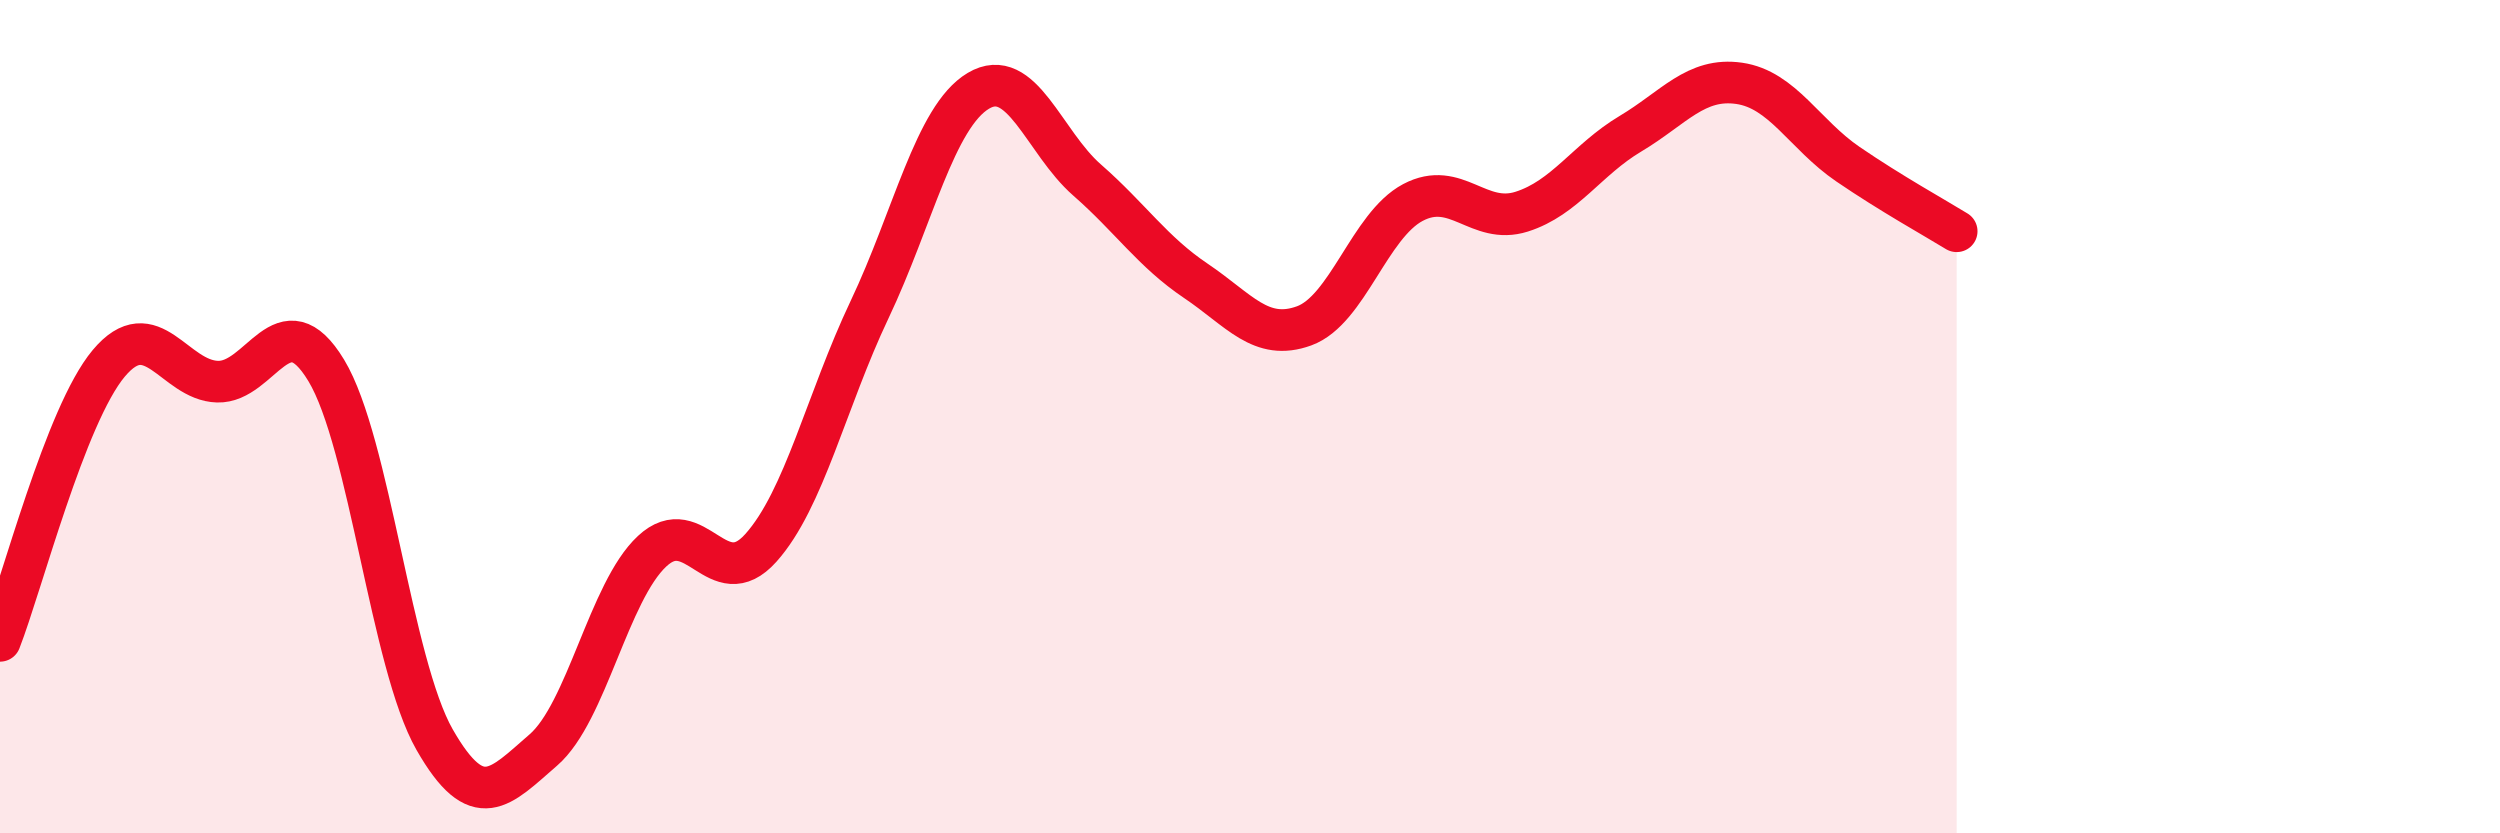
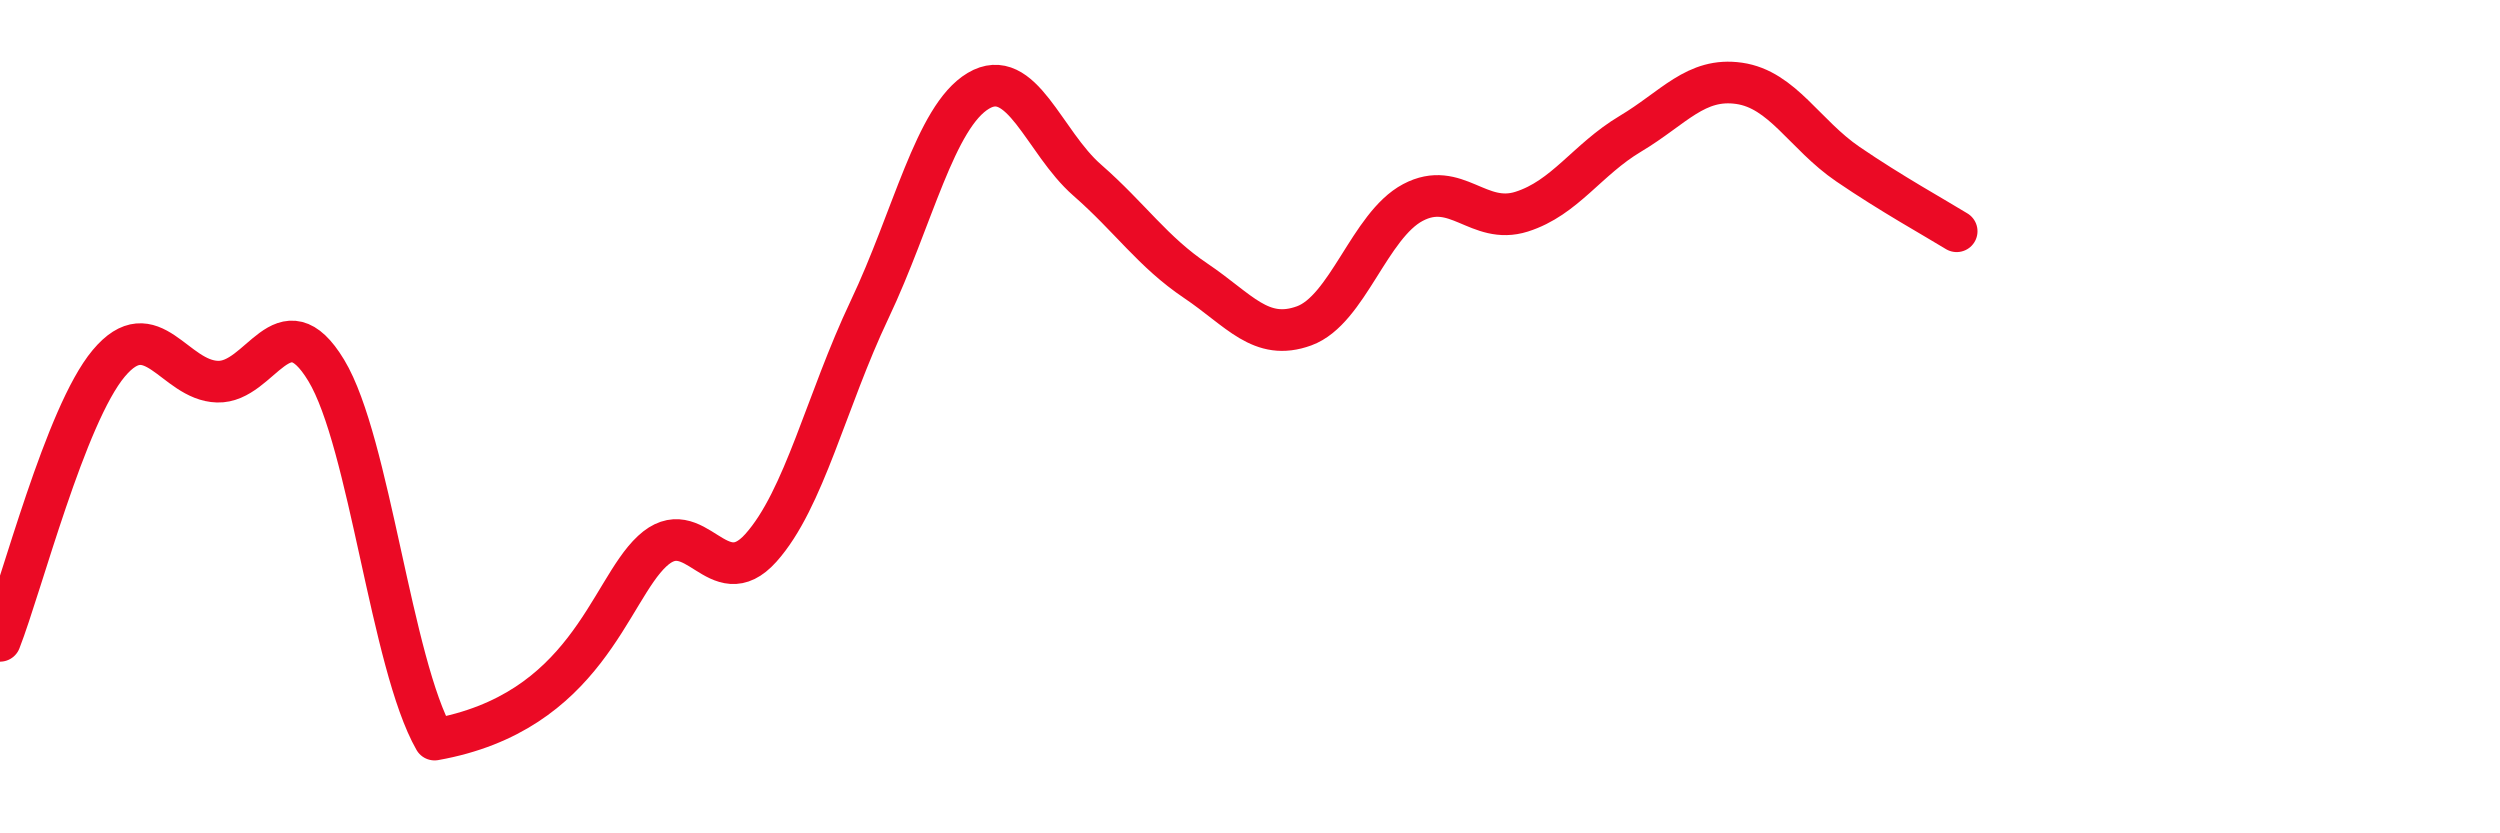
<svg xmlns="http://www.w3.org/2000/svg" width="60" height="20" viewBox="0 0 60 20">
-   <path d="M 0,15.38 C 0.52,14.05 1.57,9.96 2.61,8.72 C 3.65,7.48 4.18,9.13 5.22,9.16 C 6.26,9.19 6.79,7.17 7.83,8.89 C 8.87,10.61 9.39,15.93 10.43,17.75 C 11.47,19.57 12,18.9 13.04,18 C 14.08,17.1 14.61,14.2 15.65,13.23 C 16.69,12.26 17.22,14.31 18.26,13.15 C 19.3,11.99 19.83,9.62 20.87,7.43 C 21.91,5.24 22.44,2.8 23.48,2.18 C 24.52,1.56 25.05,3.41 26.09,4.32 C 27.13,5.23 27.66,6.04 28.7,6.74 C 29.74,7.44 30.26,8.2 31.3,7.82 C 32.34,7.44 32.87,5.41 33.91,4.86 C 34.95,4.31 35.48,5.41 36.52,5.08 C 37.56,4.75 38.09,3.83 39.13,3.21 C 40.17,2.59 40.7,1.85 41.74,2 C 42.78,2.15 43.31,3.23 44.35,3.94 C 45.39,4.65 46.44,5.23 46.96,5.55L46.96 20L0 20Z" fill="#EB0A25" opacity="0.1" stroke-linecap="round" stroke-linejoin="round" />
-   <path d="M 0,15.38 C 0.52,14.05 1.57,9.96 2.61,8.72 C 3.65,7.48 4.18,9.13 5.22,9.16 C 6.26,9.19 6.79,7.17 7.83,8.89 C 8.87,10.61 9.39,15.93 10.43,17.75 C 11.47,19.57 12,18.9 13.04,18 C 14.08,17.1 14.61,14.2 15.65,13.23 C 16.69,12.26 17.22,14.31 18.26,13.15 C 19.3,11.99 19.83,9.62 20.87,7.43 C 21.91,5.24 22.44,2.8 23.48,2.18 C 24.52,1.56 25.05,3.41 26.09,4.32 C 27.13,5.23 27.66,6.04 28.7,6.74 C 29.74,7.44 30.26,8.2 31.3,7.82 C 32.34,7.44 32.87,5.41 33.91,4.86 C 34.95,4.31 35.48,5.41 36.52,5.08 C 37.56,4.75 38.09,3.83 39.13,3.21 C 40.17,2.59 40.7,1.85 41.74,2 C 42.78,2.15 43.31,3.23 44.35,3.94 C 45.39,4.65 46.44,5.23 46.96,5.55" stroke="#EB0A25" stroke-width="1" fill="none" stroke-linecap="round" stroke-linejoin="round" />
+   <path d="M 0,15.38 C 0.52,14.05 1.57,9.96 2.61,8.72 C 3.65,7.48 4.18,9.13 5.22,9.16 C 6.26,9.19 6.79,7.17 7.83,8.89 C 8.87,10.61 9.39,15.93 10.43,17.75 C 14.08,17.1 14.61,14.2 15.65,13.23 C 16.69,12.26 17.22,14.31 18.26,13.15 C 19.3,11.99 19.83,9.62 20.87,7.43 C 21.91,5.24 22.44,2.8 23.48,2.18 C 24.52,1.56 25.05,3.41 26.09,4.32 C 27.13,5.23 27.66,6.04 28.7,6.74 C 29.74,7.44 30.26,8.2 31.3,7.82 C 32.34,7.44 32.87,5.41 33.91,4.86 C 34.95,4.31 35.48,5.41 36.52,5.08 C 37.56,4.75 38.09,3.83 39.13,3.21 C 40.17,2.59 40.7,1.85 41.74,2 C 42.78,2.15 43.31,3.23 44.35,3.94 C 45.39,4.65 46.44,5.23 46.96,5.55" stroke="#EB0A25" stroke-width="1" fill="none" stroke-linecap="round" stroke-linejoin="round" />
</svg>